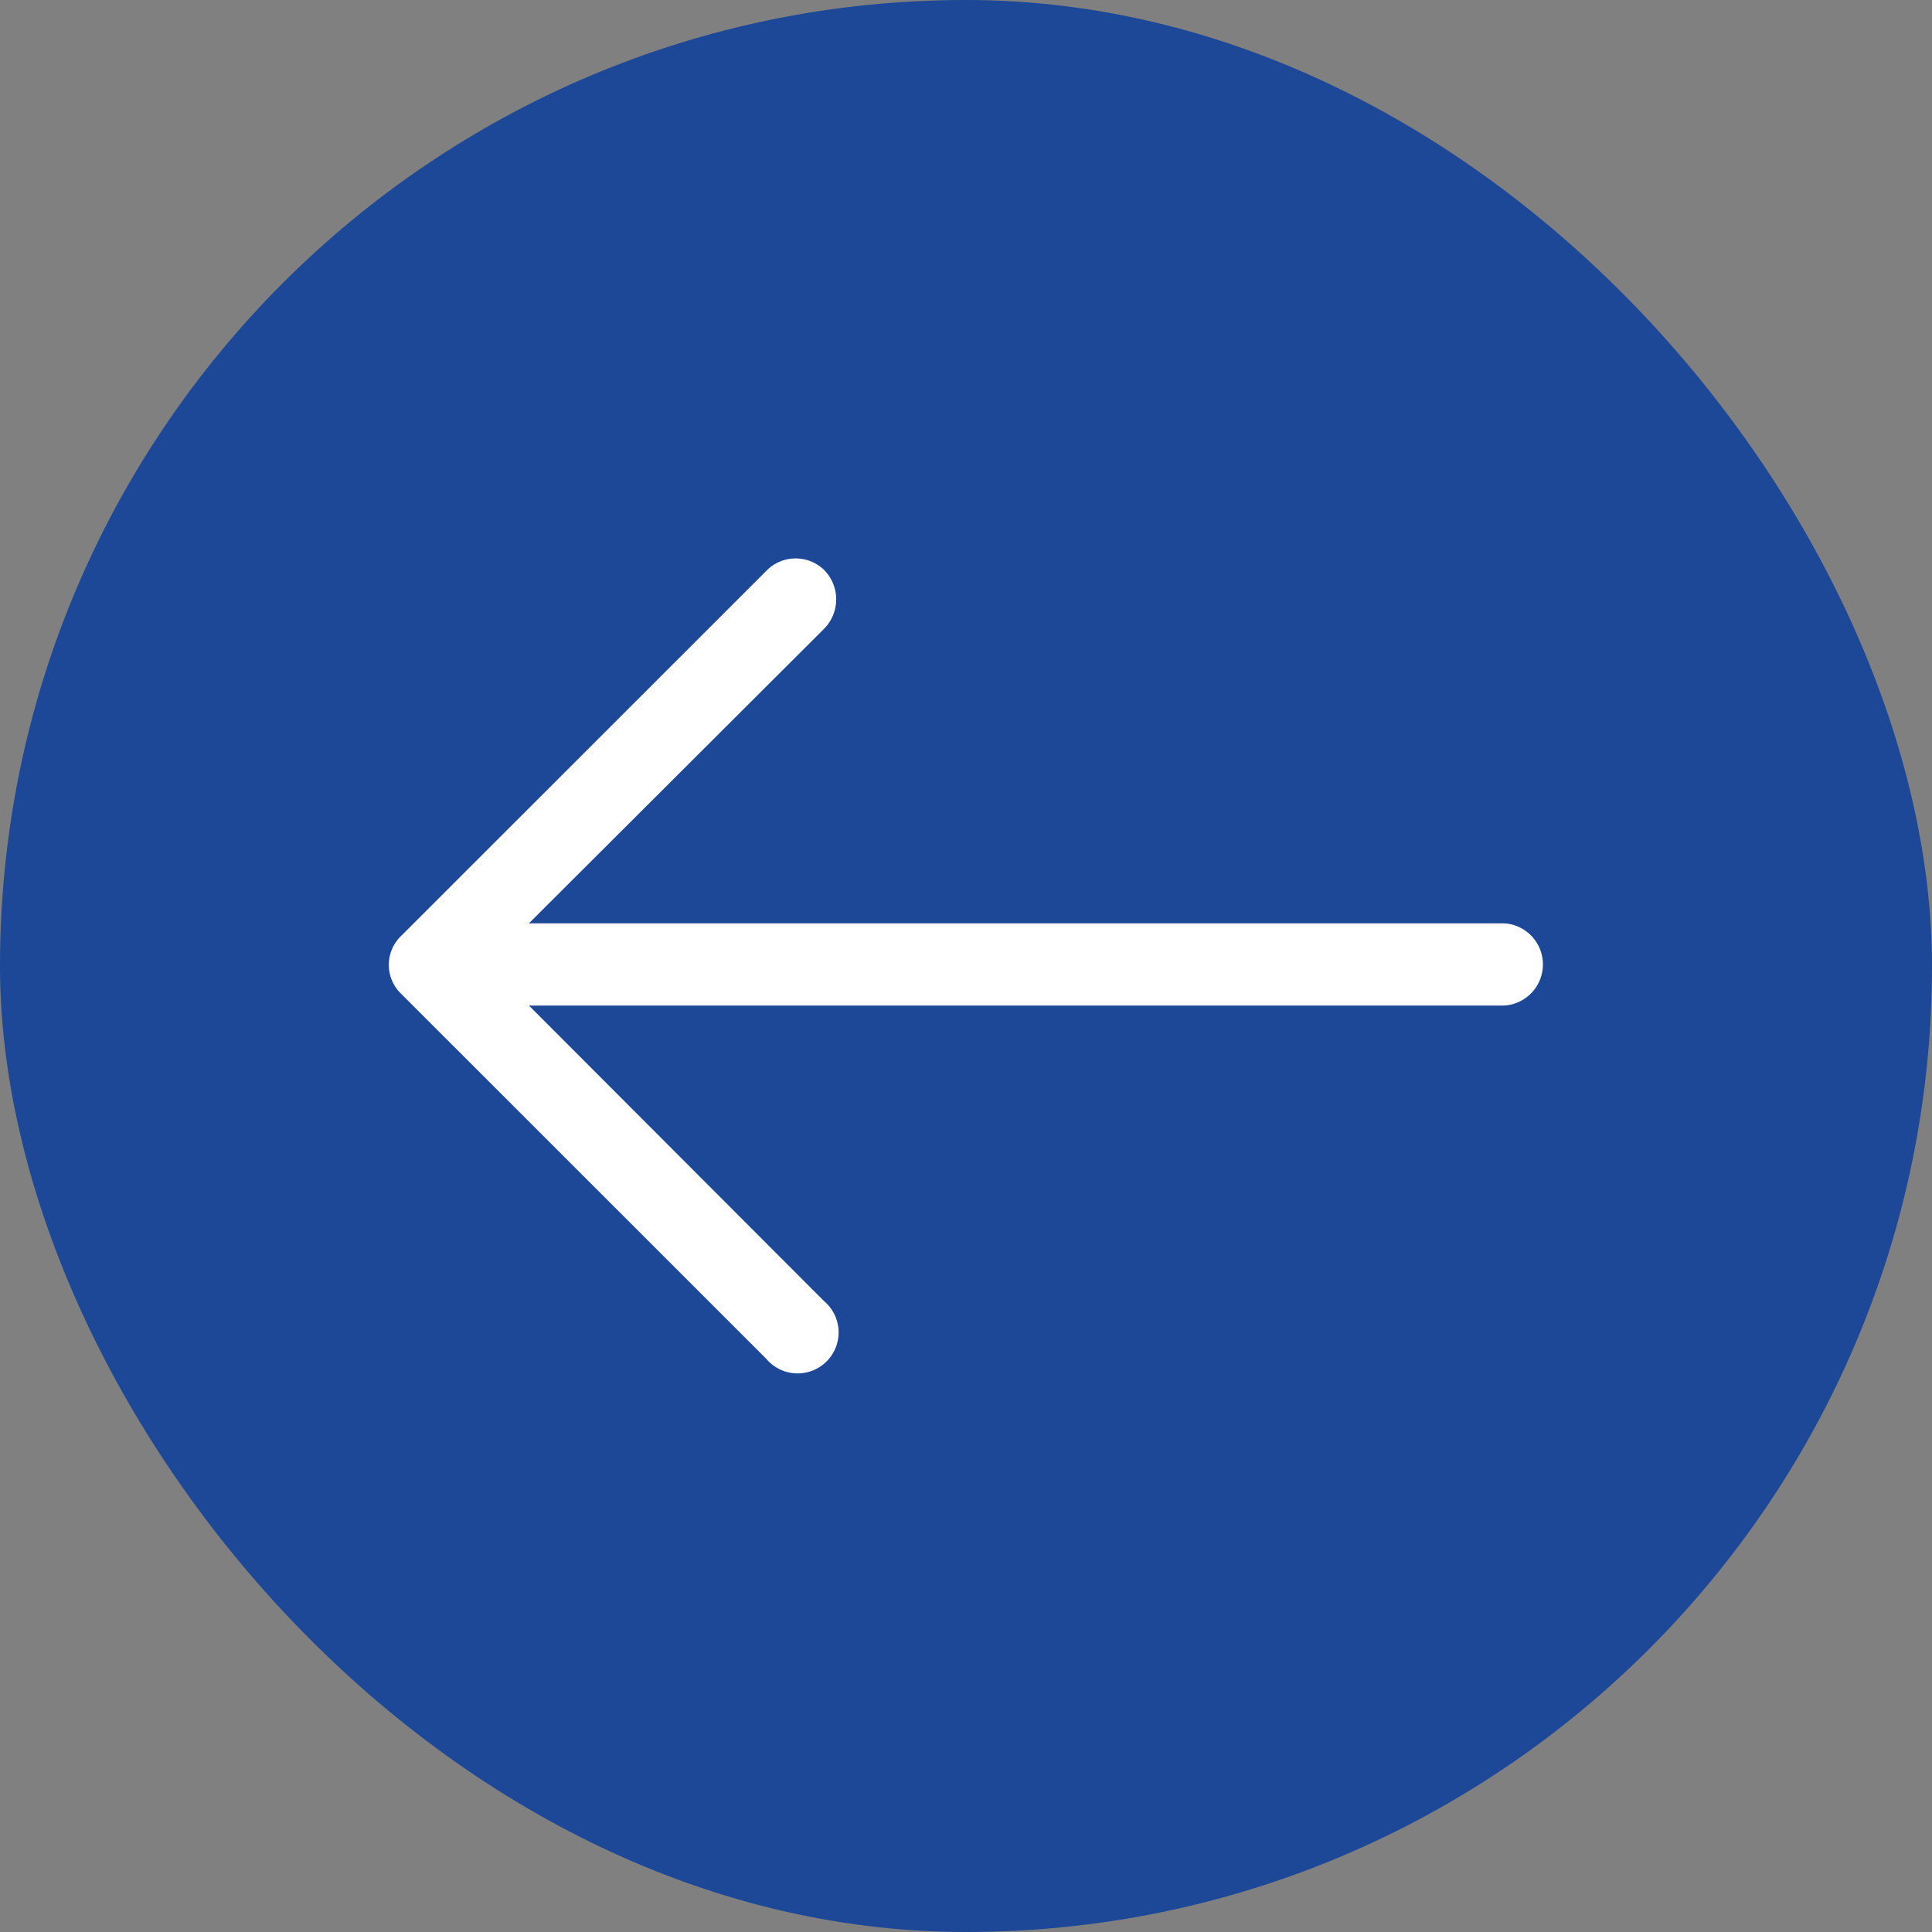
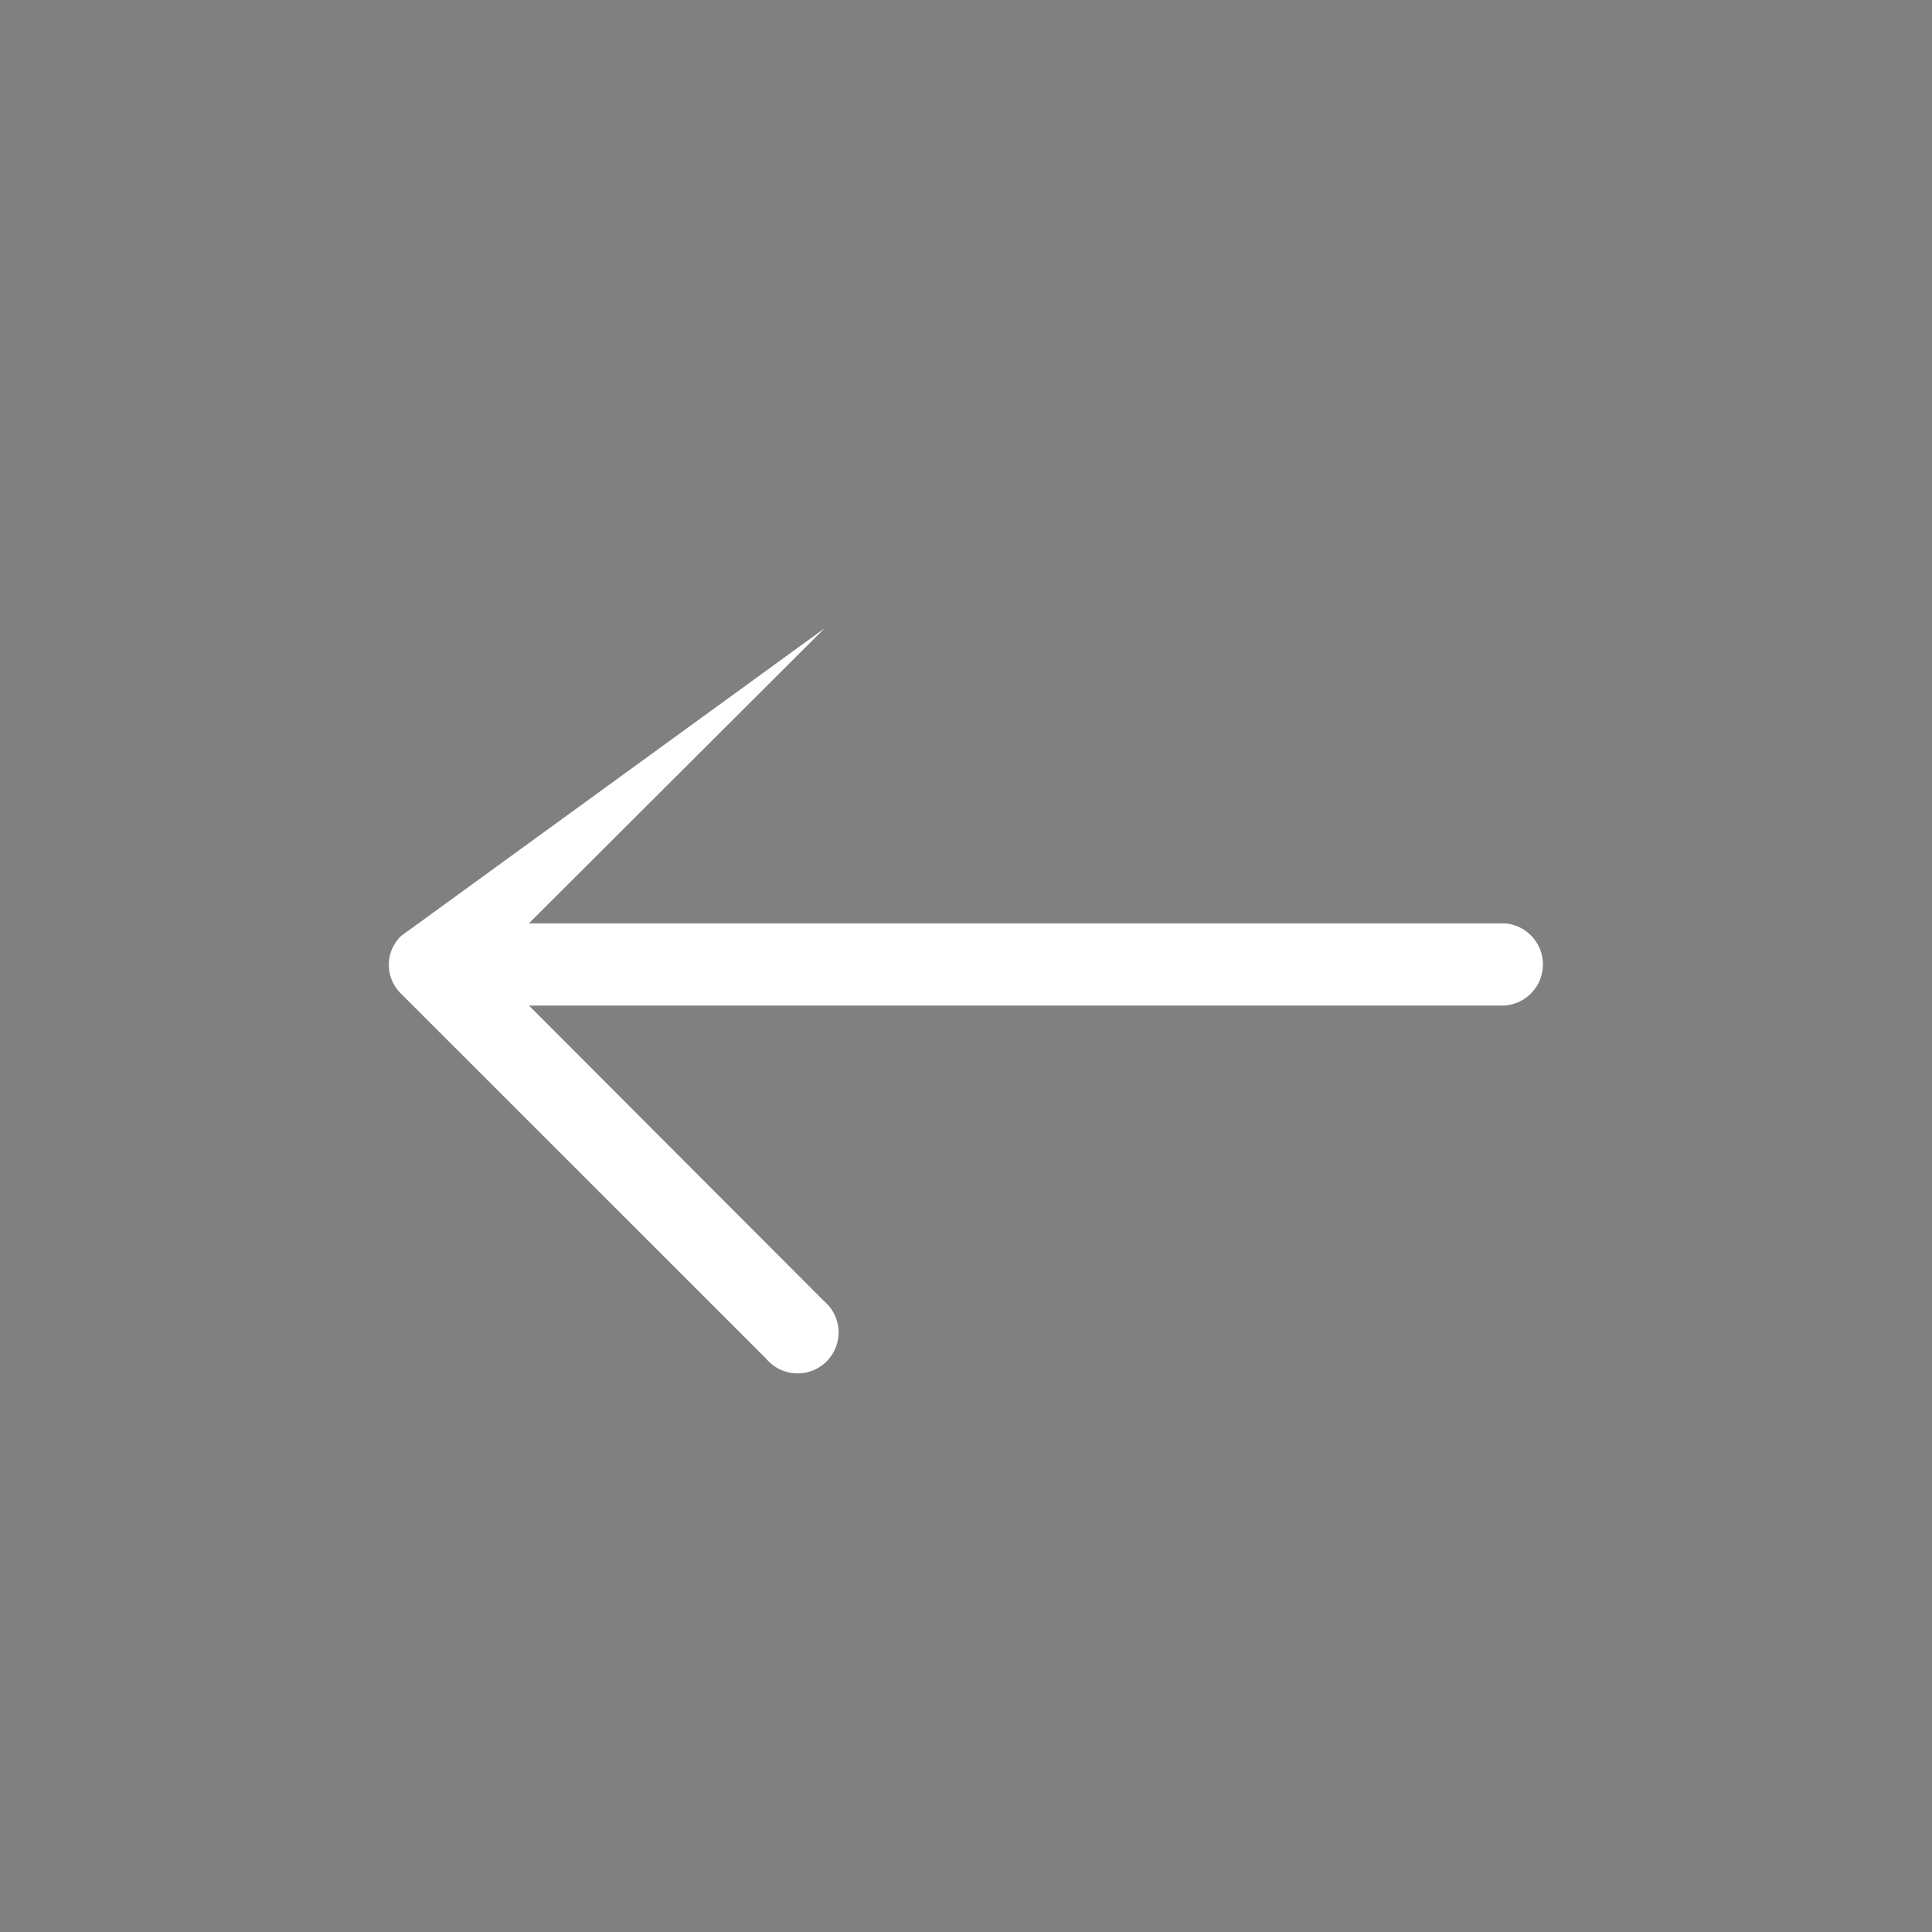
<svg xmlns="http://www.w3.org/2000/svg" width="66" height="66" viewBox="0 0 66 66">
  <rect x="0" y="0" width="66" height="66" fill="#808080" stroke="none" />
  <g id="Group_6493" data-name="Group 6493" transform="translate(-1001 -4359)">
-     <rect id="Rectangle_92" data-name="Rectangle 92" width="66" height="66" rx="33" transform="translate(1067 4425) rotate(180)" fill="#1d4797" />
    <g id="noun-arrow-3134190" transform="translate(1053.876 4420.546) rotate(180)">
-       <path id="Path_43" data-name="Path 43" d="M26.7,15.128A1.4,1.4,0,1,0,24.727,17.1L34.807,27.195H1.491a1.407,1.407,0,0,0,0,2.809H34.807l-10.1,10.079a1.43,1.43,0,0,0,0,1.976,1.395,1.395,0,0,0,1.976,0L39.173,29.573a1.371,1.371,0,0,0,0-1.976Z" fill="#fff" />
+       <path id="Path_43" data-name="Path 43" d="M26.7,15.128A1.4,1.4,0,1,0,24.727,17.1L34.807,27.195H1.491a1.407,1.407,0,0,0,0,2.809H34.807l-10.1,10.079L39.173,29.573a1.371,1.371,0,0,0,0-1.976Z" fill="#fff" />
    </g>
  </g>
</svg>